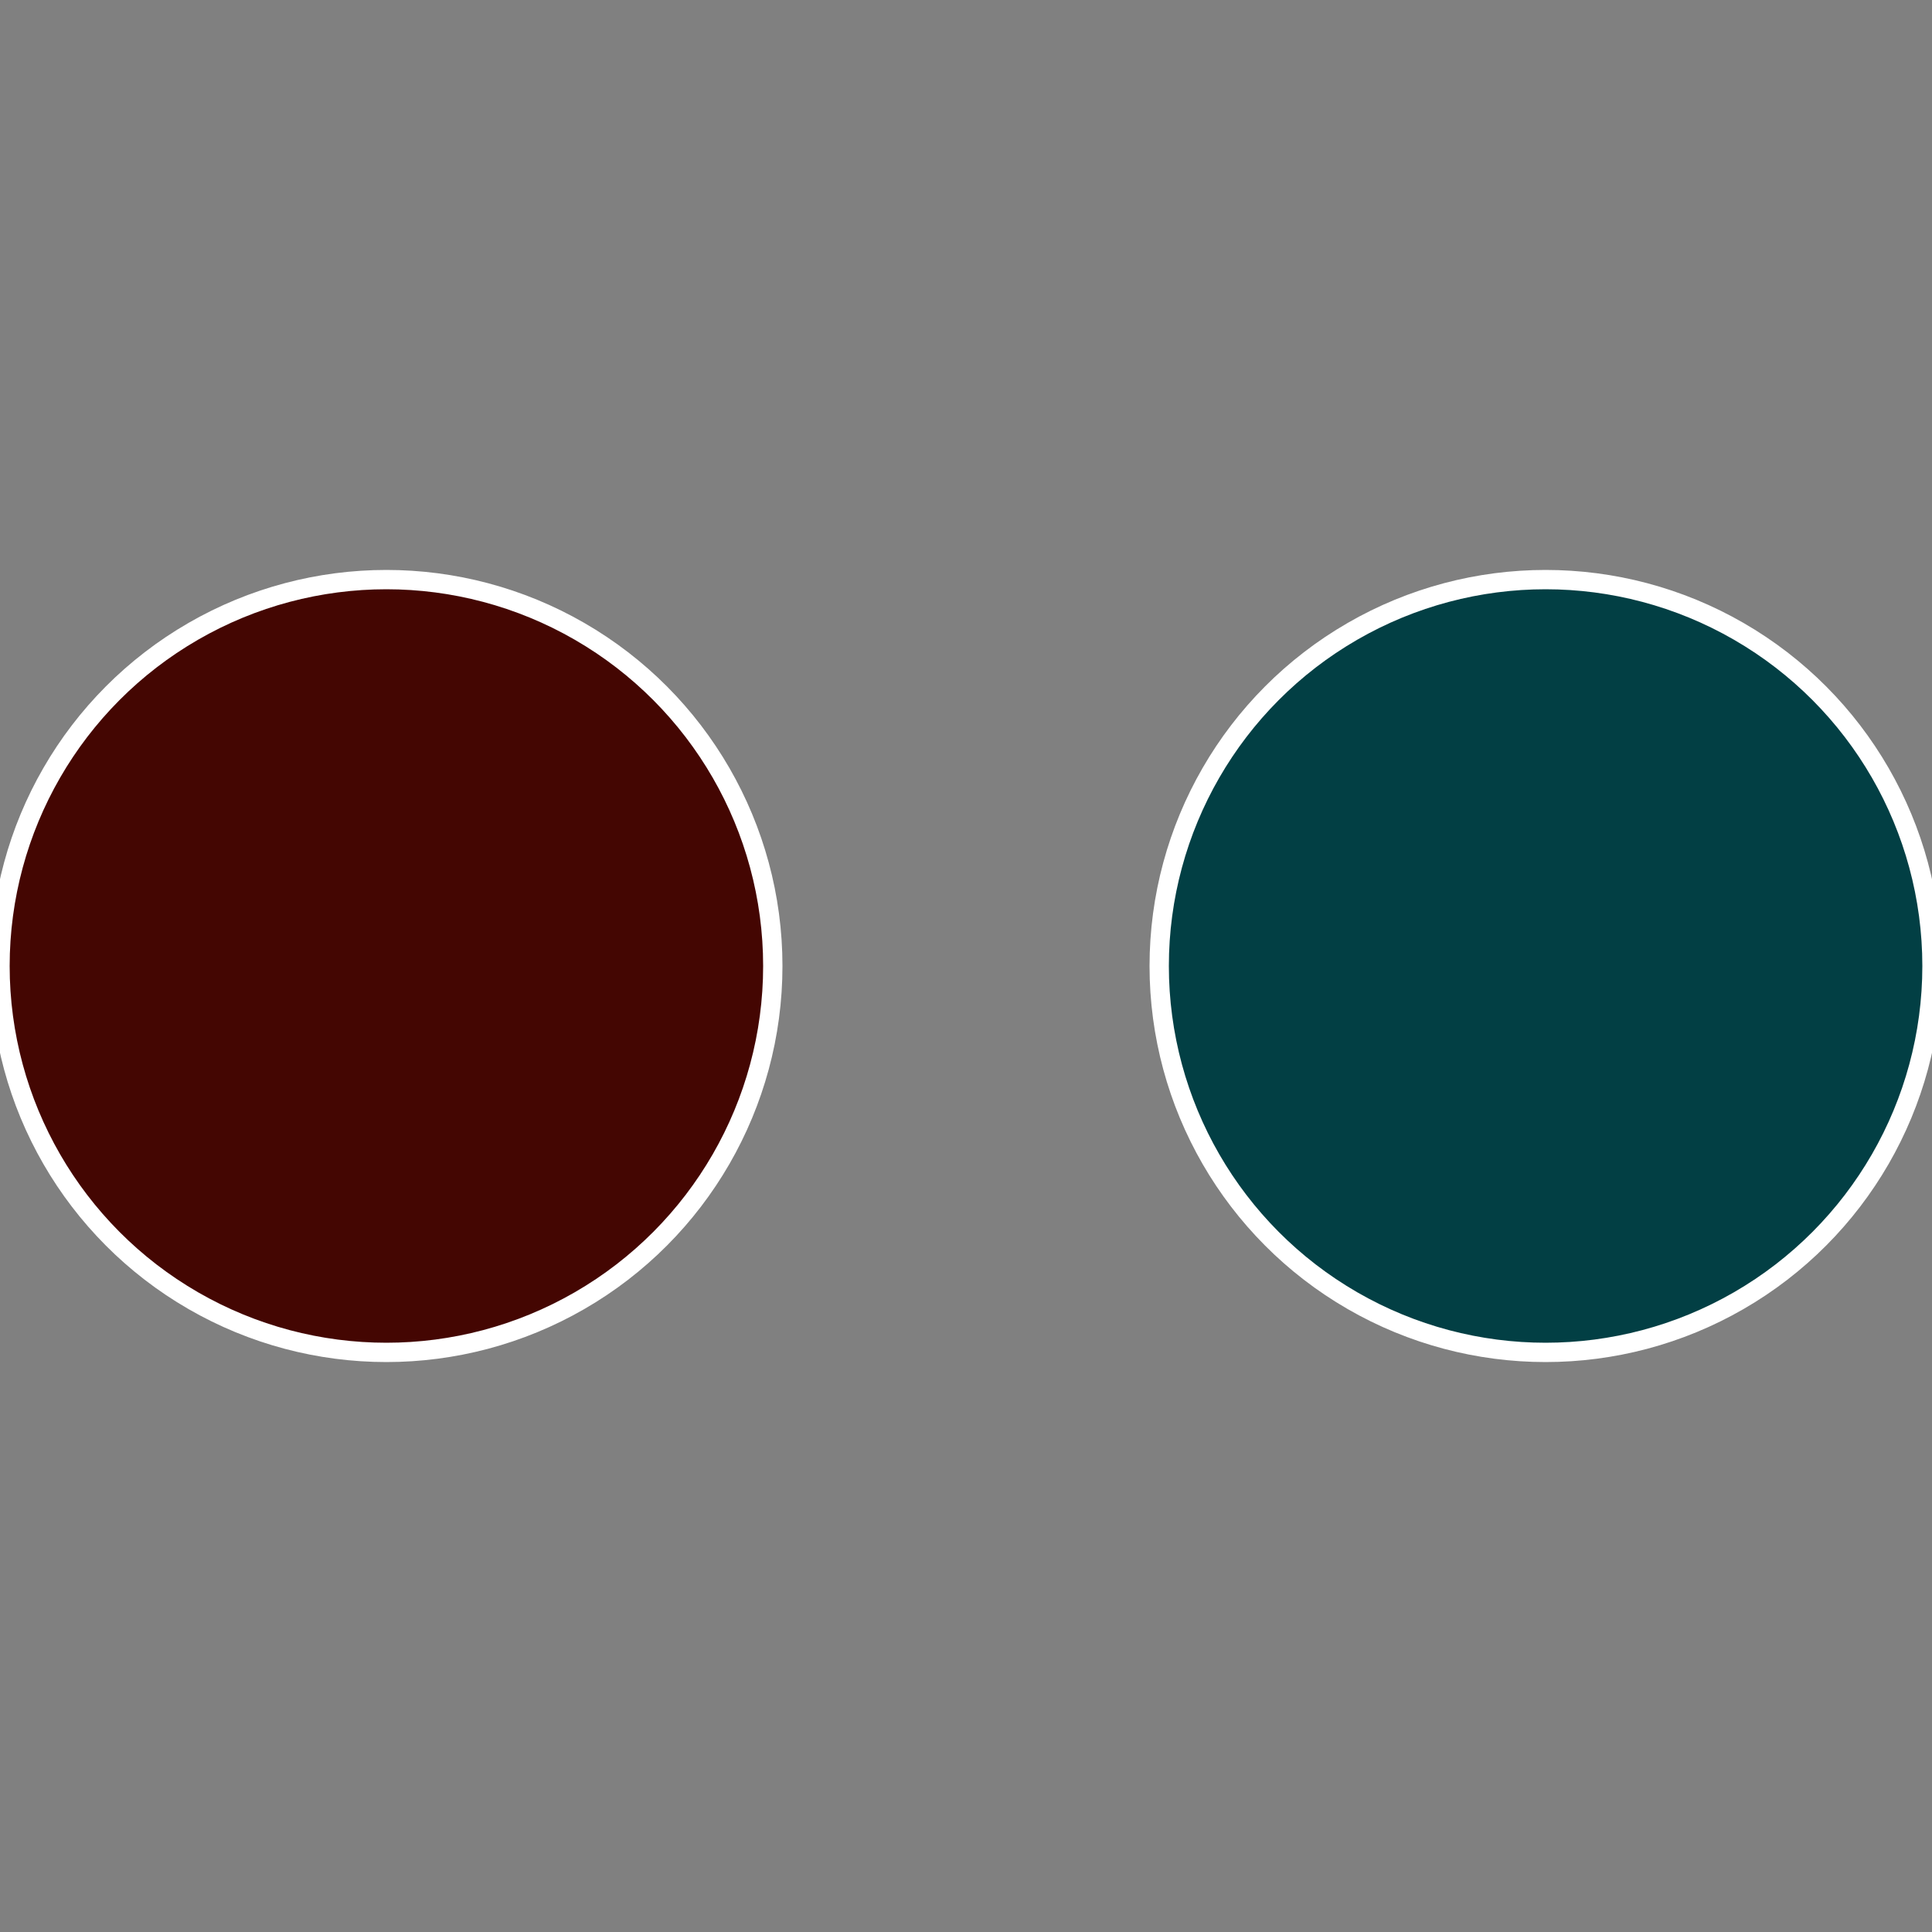
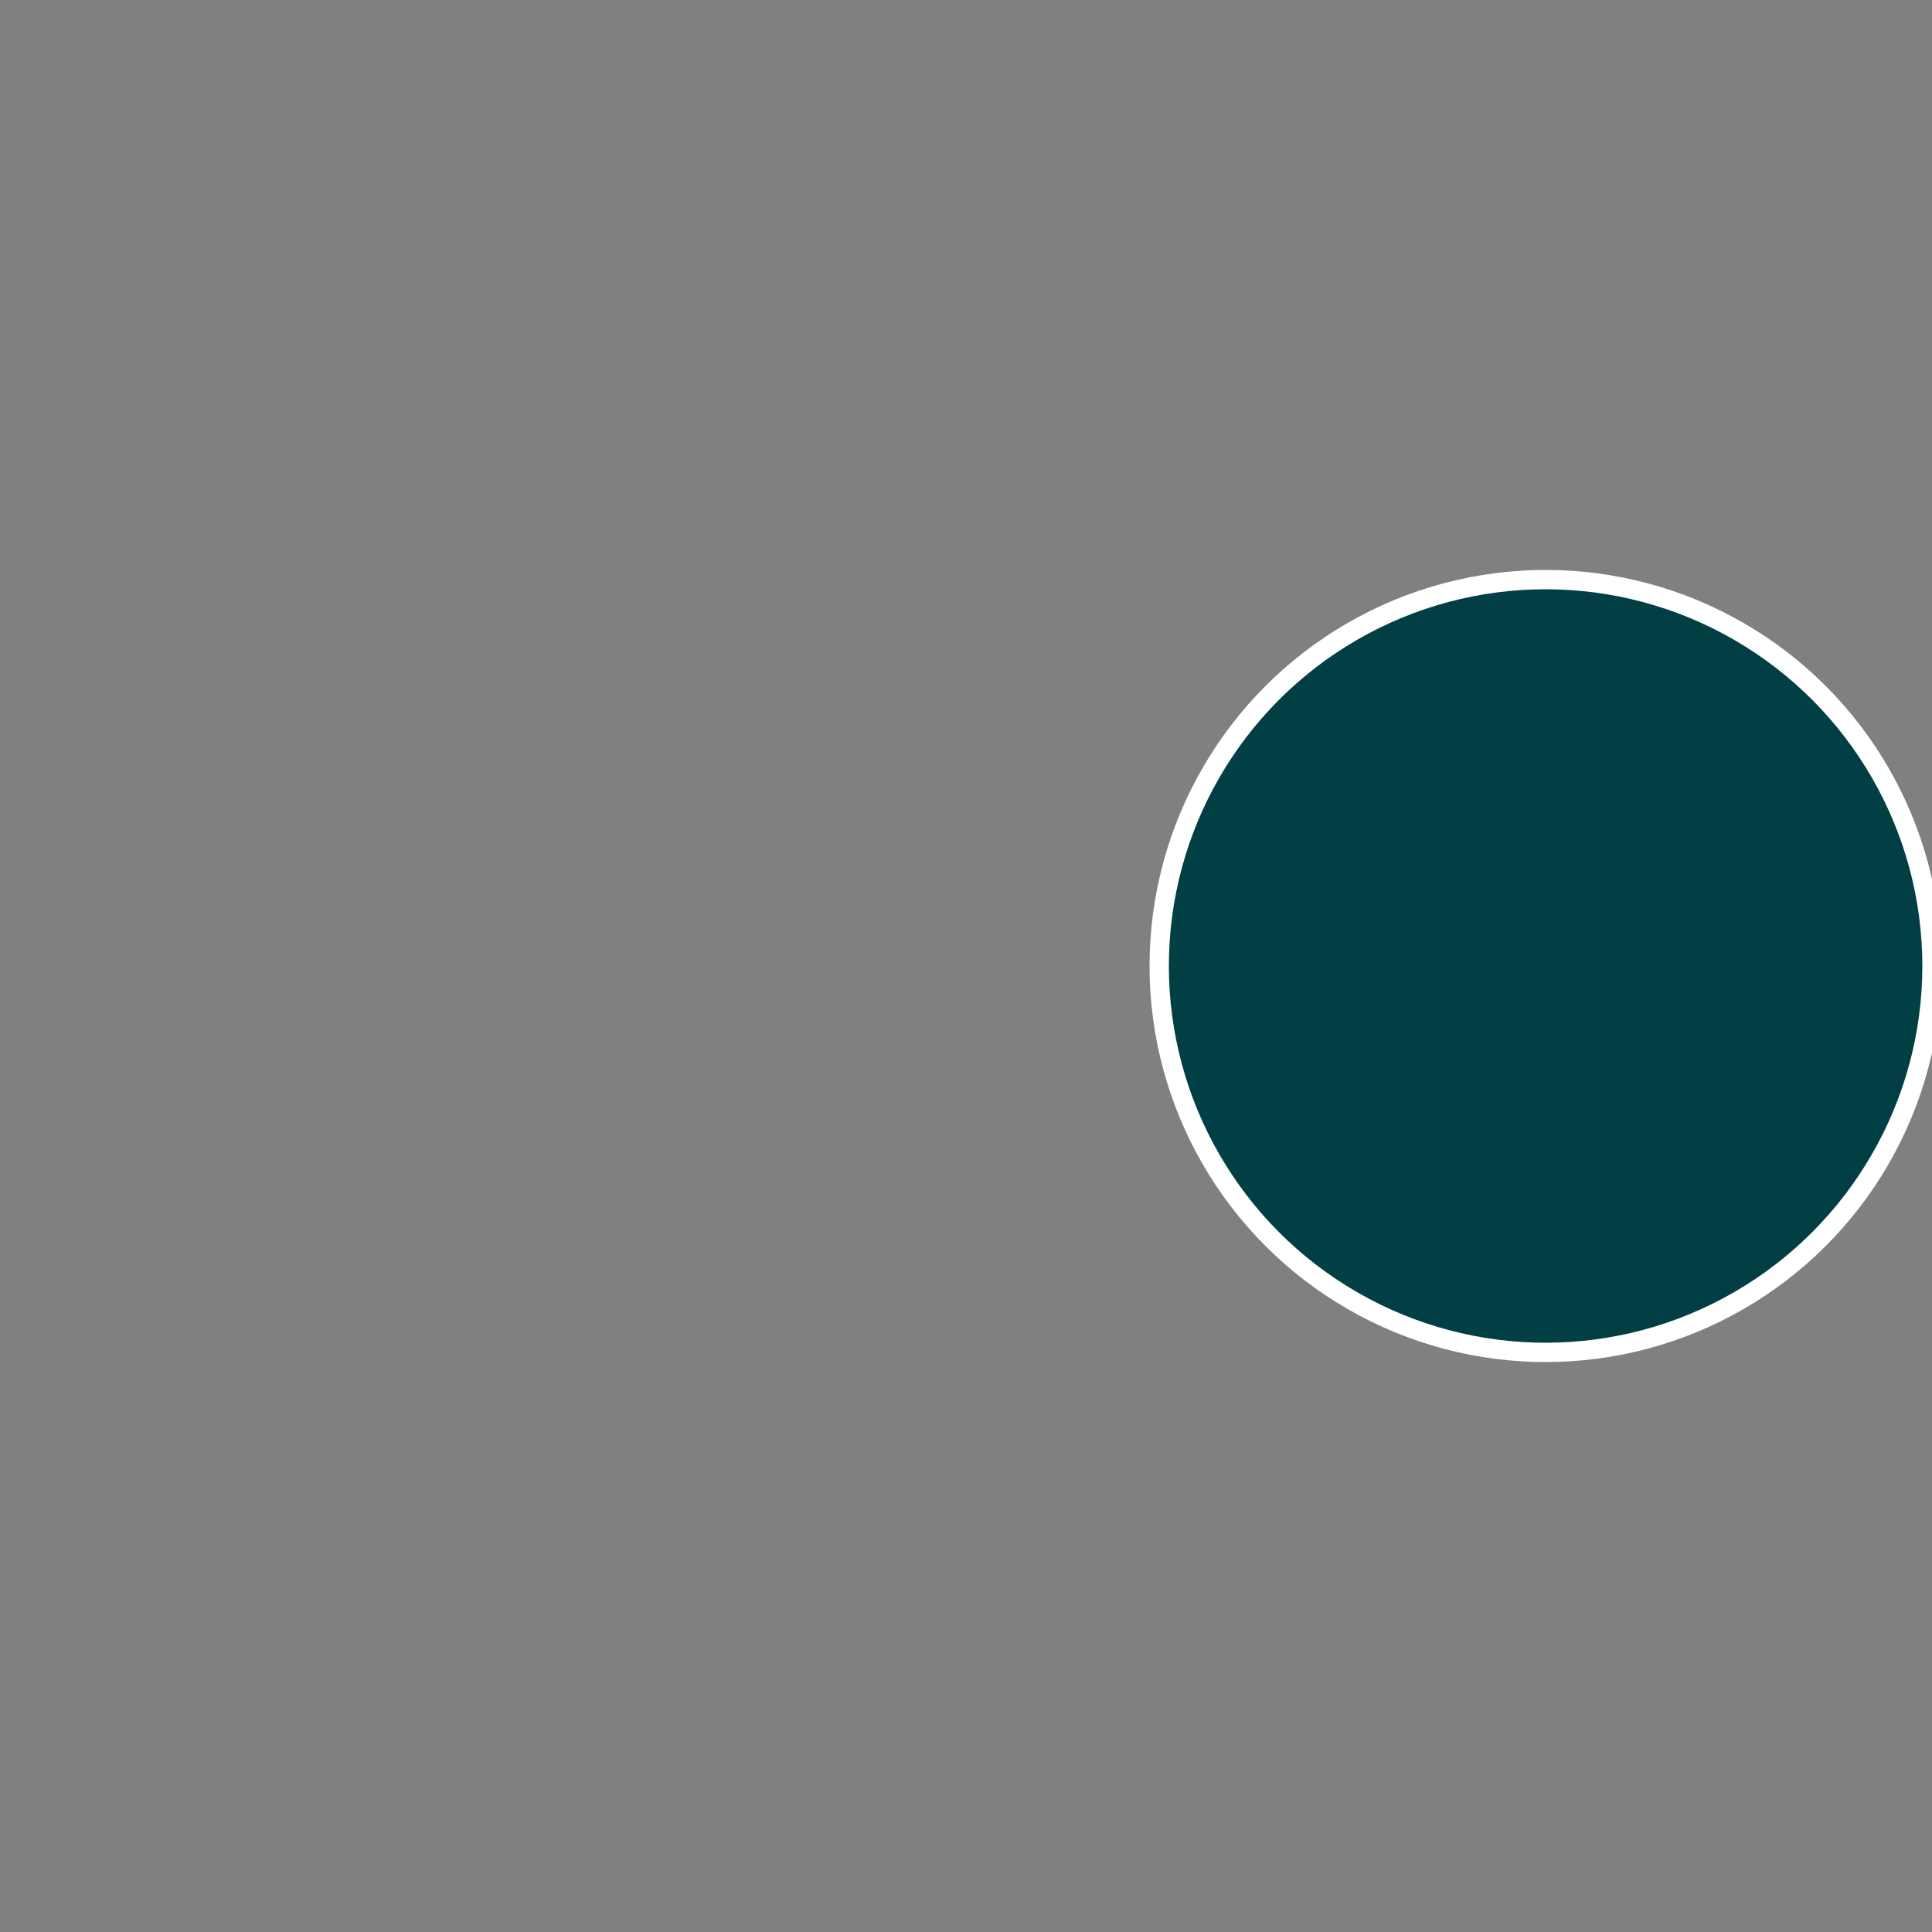
<svg xmlns="http://www.w3.org/2000/svg" width="500" height="500" viewBox="-1 -1 2 2">
  <rect x="-1" y="-1" width="2" height="2" fill="#808080" stroke="none" />
  <circle cx="0.6" cy="0" r="0.4" fill="#023f44" stroke="#fff" stroke-width="1%" />
-   <circle cx="-0.6" cy="7.3478807948841E-17" r="0.4" fill="#440602" stroke="#fff" stroke-width="1%" />
</svg>